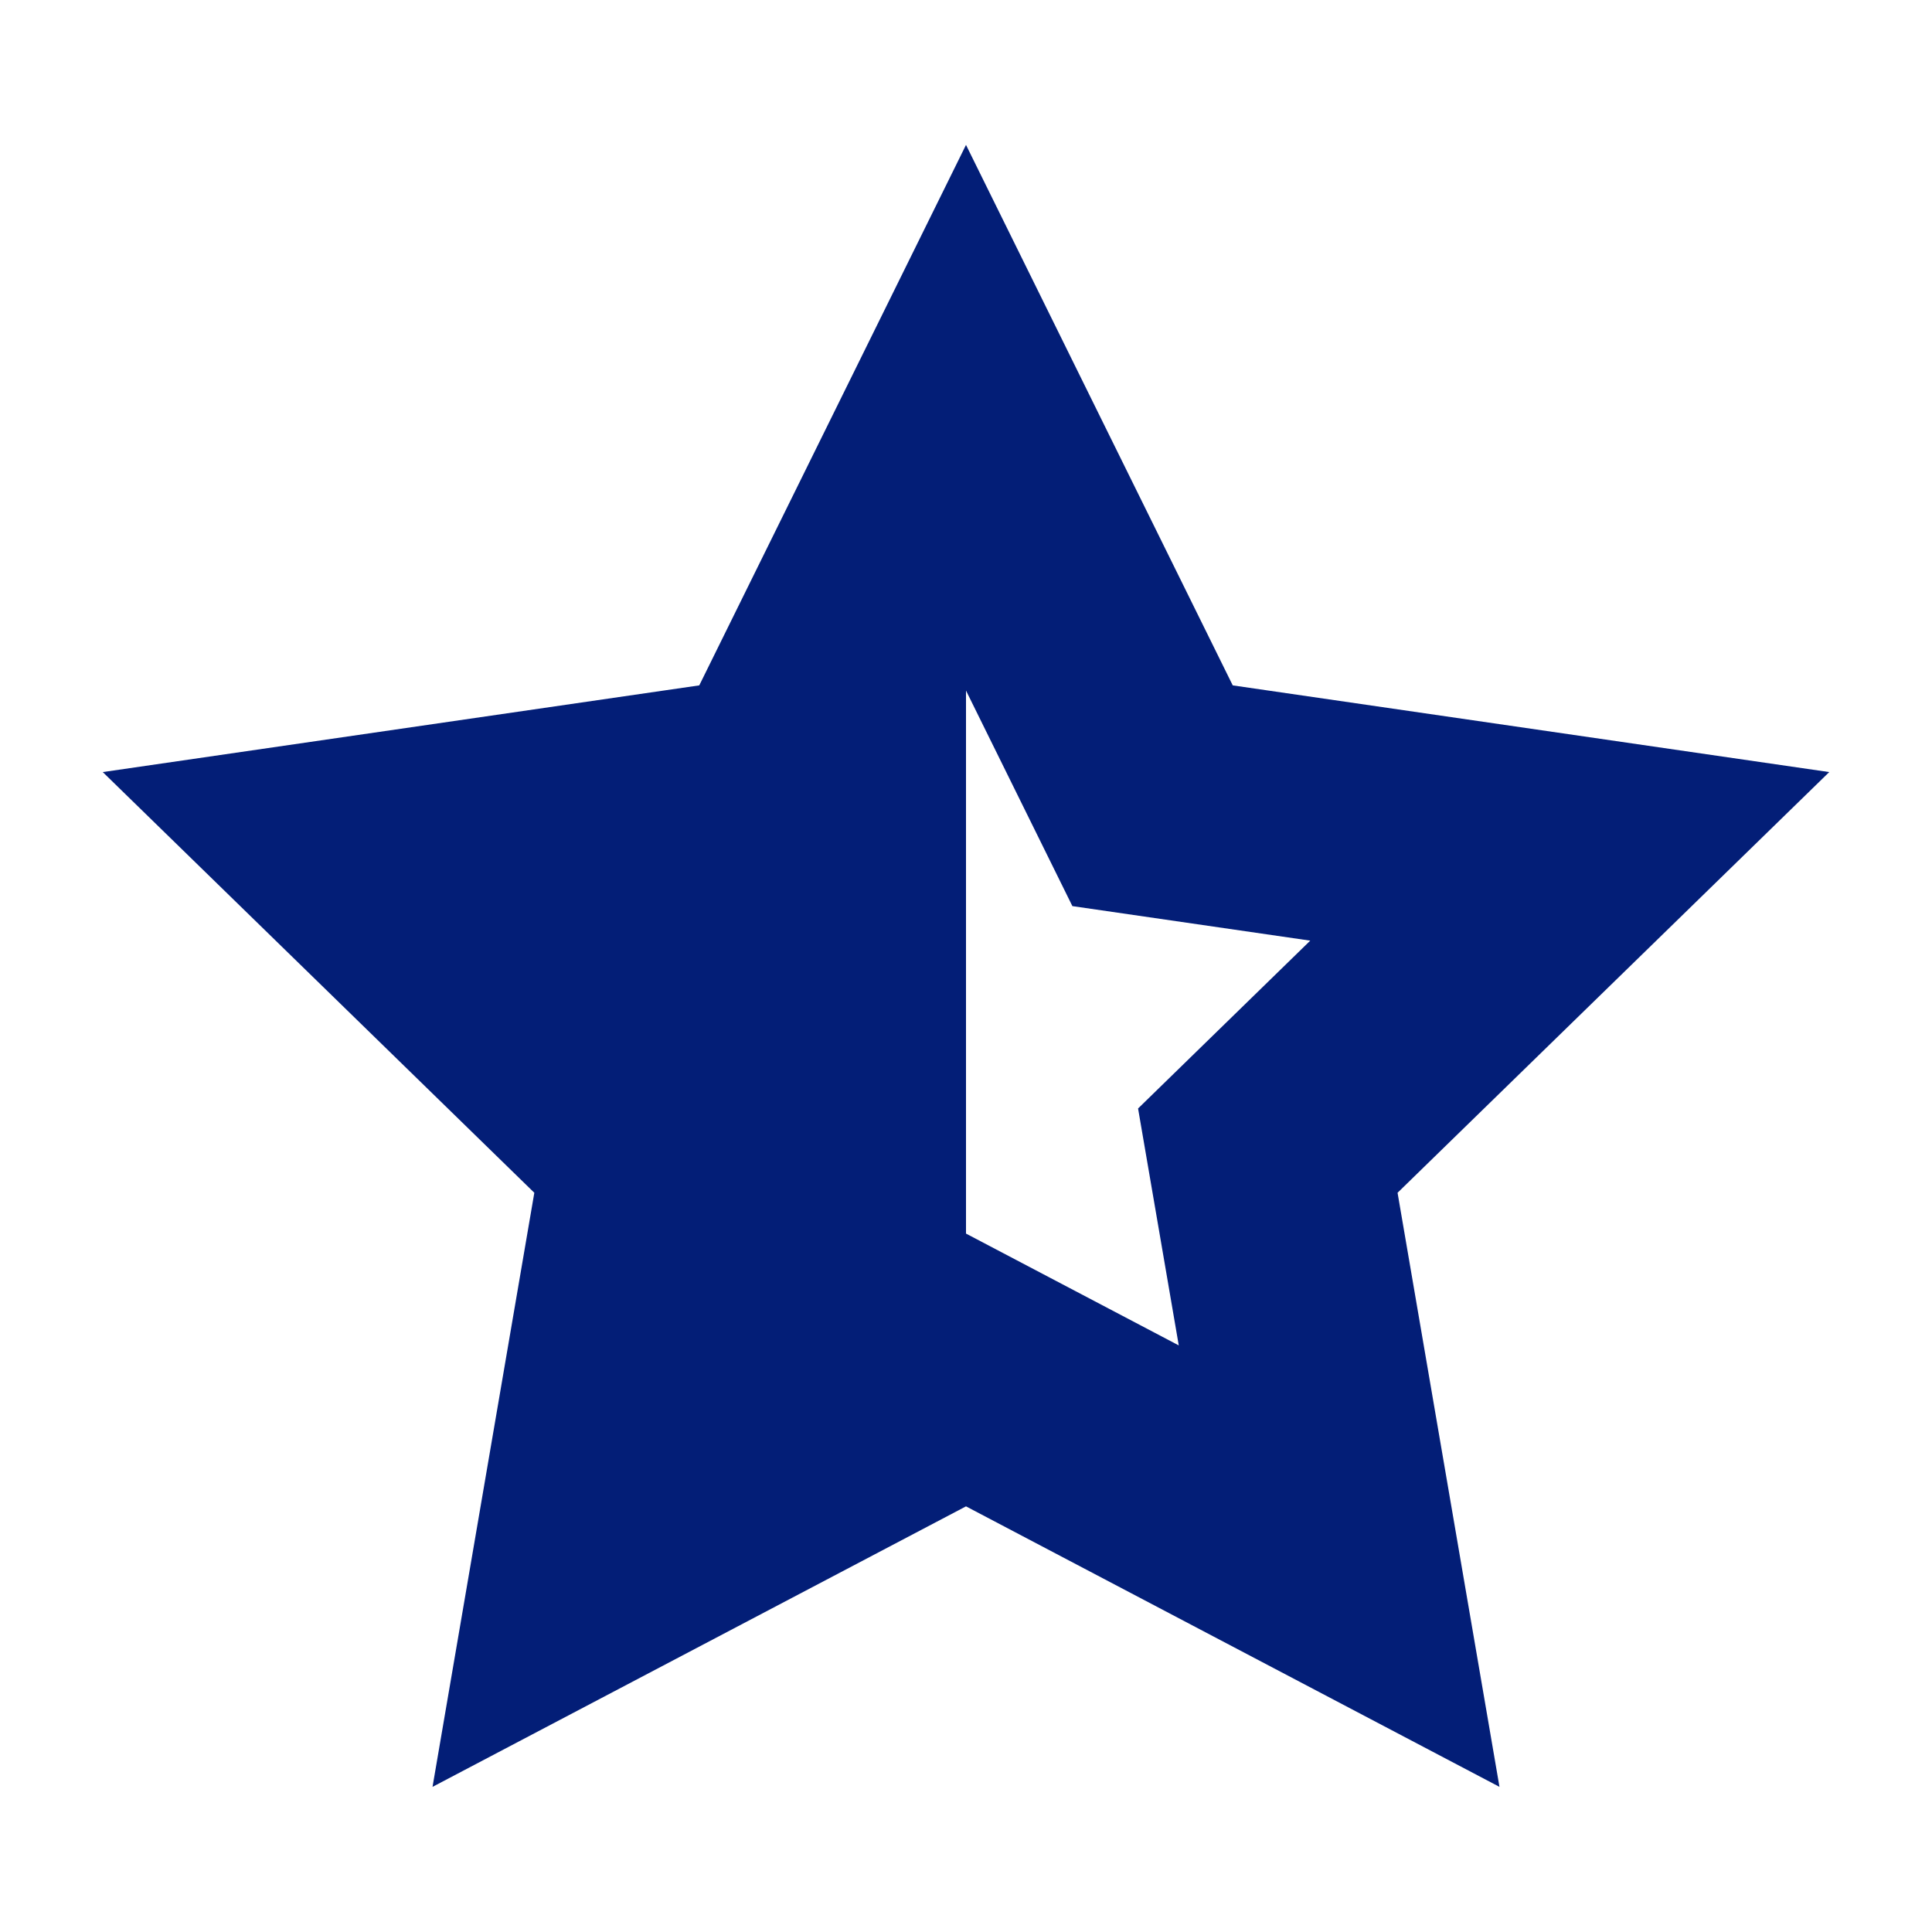
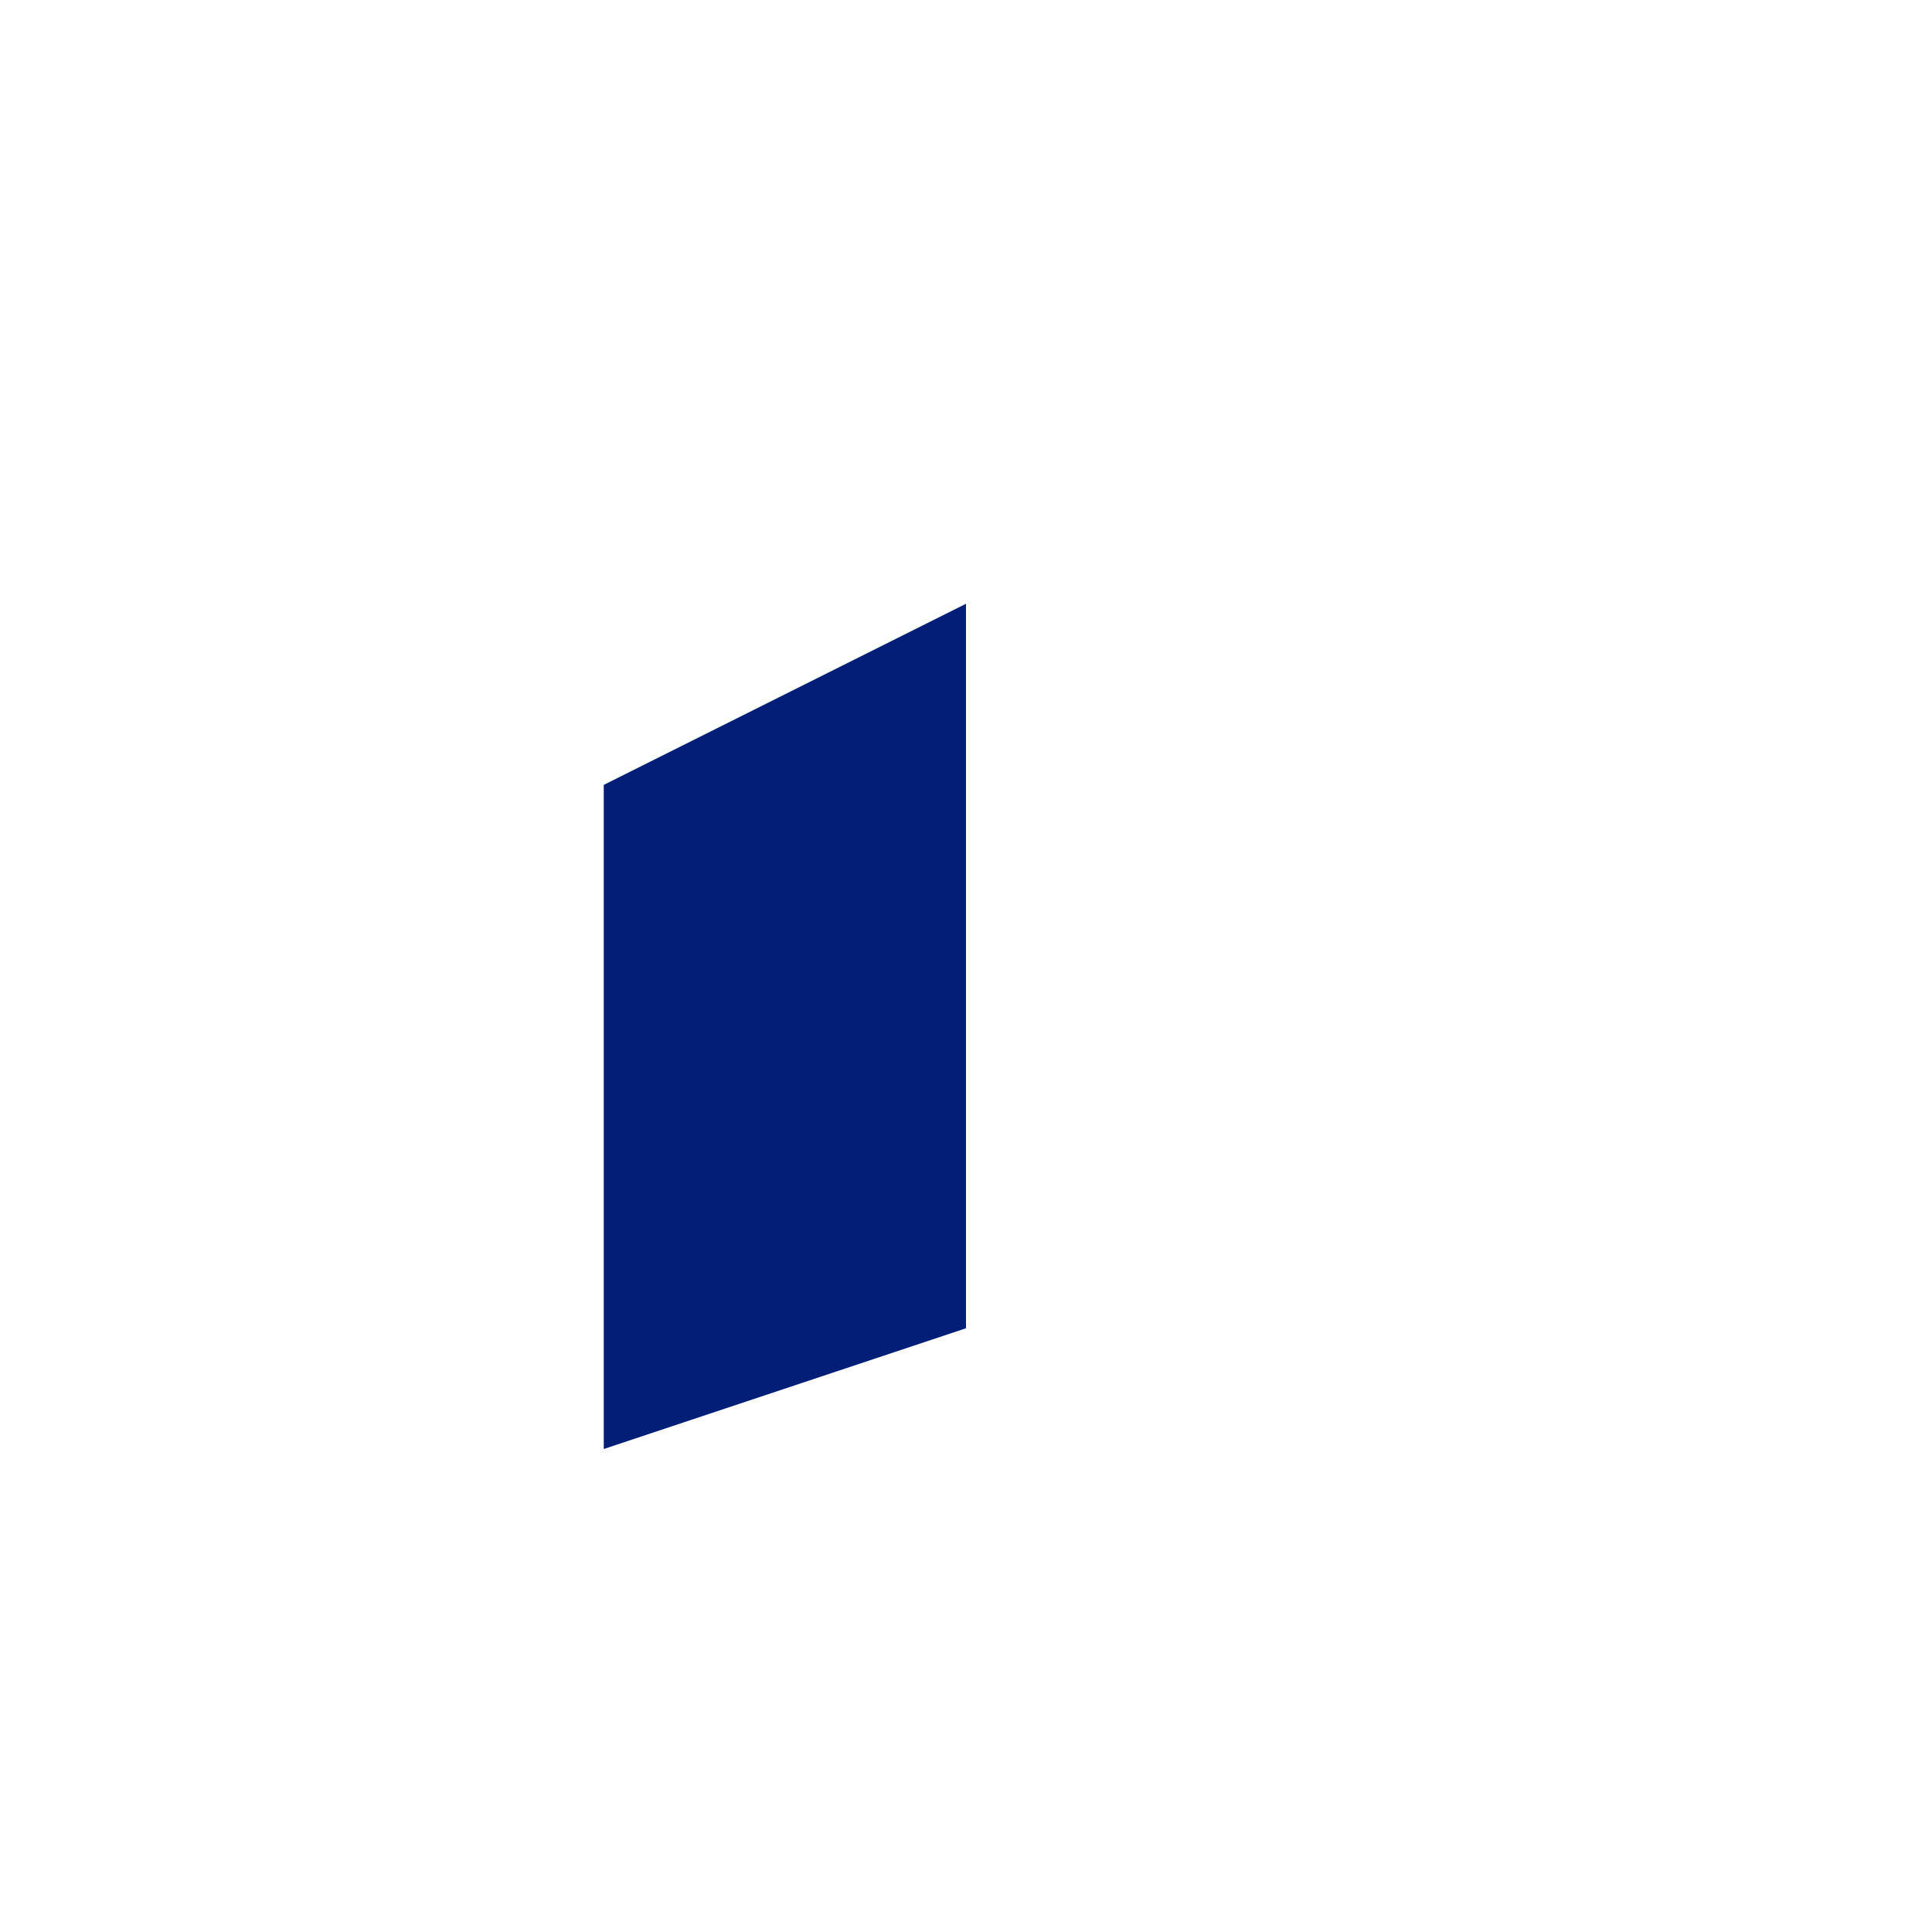
<svg xmlns="http://www.w3.org/2000/svg" width="16" height="16" viewBox="0 0 16 16" fill="none">
-   <path fill-rule="evenodd" clip-rule="evenodd" d="M11.574 9.878L12.418 14.798L8 12.475L3.582 14.798L4.425 9.878L0.851 6.394L5.791 5.676L8 1.2L10.209 5.676L15.149 6.394L11.574 9.878ZM6.238 11.142L8 10.216L9.762 11.142L9.425 9.18L10.851 7.79L8.881 7.504L8 5.719L7.119 7.504L5.149 7.79L6.574 9.18L6.238 11.142Z" fill="#031E77" />
  <path d="M8 5L5 6.5V12L8 11V5Z" fill="#031E77" />
</svg>